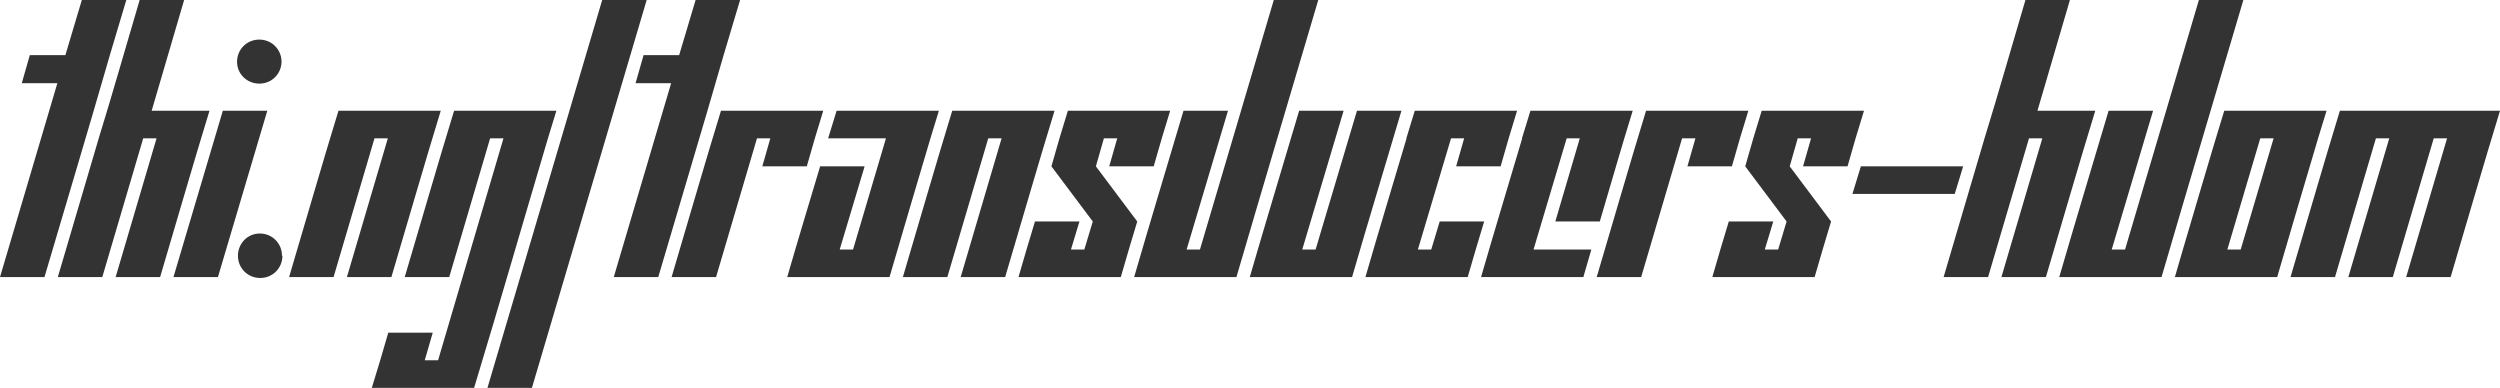
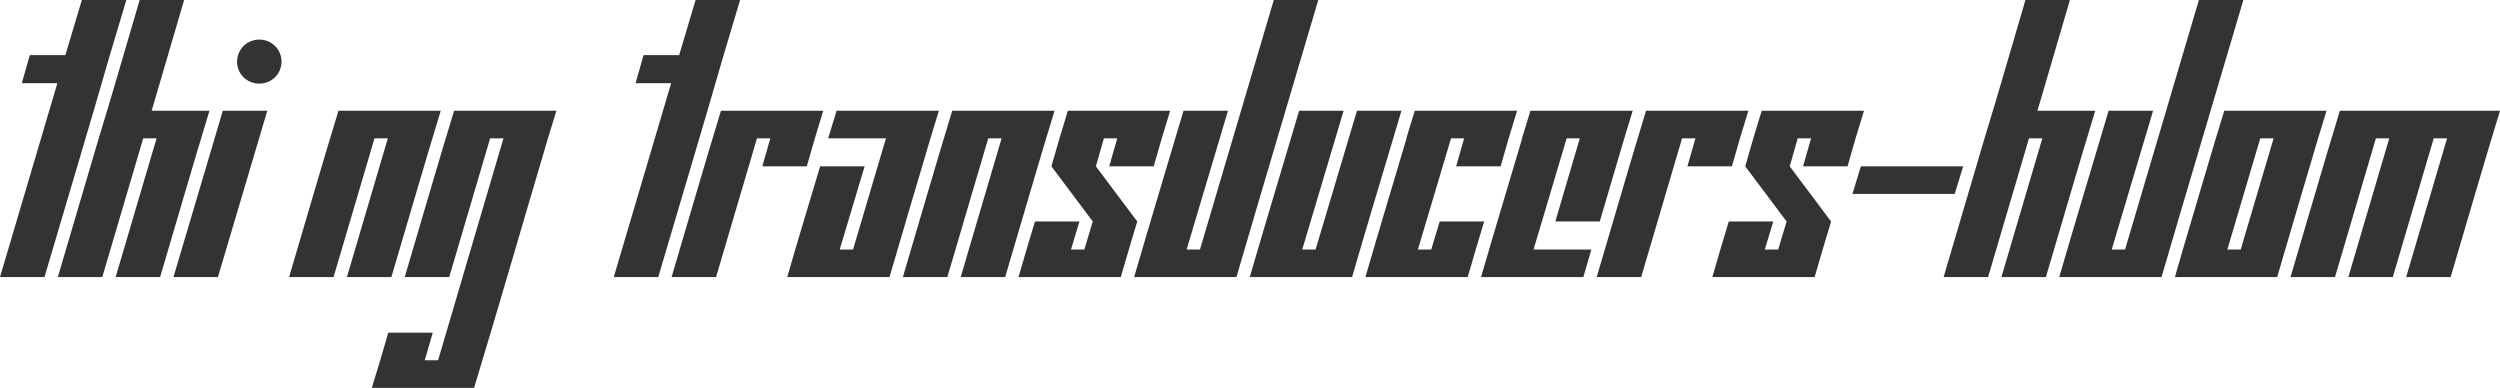
<svg xmlns="http://www.w3.org/2000/svg" version="1.1" width="395.227" height="61.313" viewBox="0 3.715 395.227 61.313" stroke="none">
  <style>path { fill: #333; } @media (prefers-color-scheme: dark) { path { fill: #ccc; } }</style>
  <path d="M0 47.520L7.031 47.520C10.469 35.817 13.986 24.193 17.367 12.434L19.969 3.715L12.938 3.715L10.336 12.434L4.711 12.434L3.445 16.864L9.070 16.864Z" />
  <path d="M18.281 47.520L25.313 47.520C27.919 38.759 30.449 29.922 33.117 21.223L23.977 21.223L29.109 3.715L22.078 3.715C19.919 11.002 17.838 18.366 15.609 25.583L9.141 47.520L16.172 47.520L22.641 25.583L24.750 25.583Z" />
  <path d="M44.508 13.454C44.489 11.502 42.949 9.973 40.992 9.973C39.023 9.973 37.477 11.520 37.477 13.489C37.477 15.387 39.023 16.934 40.992 16.934C42.949 16.934 44.489 15.406 44.508 13.454C44.508 13.442 44.508 13.430 44.508 13.418ZM27.422 47.520L34.453 47.520L42.258 21.223L35.227 21.223Z" />
-   <path d="M44.578 44.145C44.578 42.176 43.031 40.629 41.063 40.629C39.164 40.629 37.617 42.176 37.617 44.145C37.617 46.114 39.164 47.661 41.133 47.661C43.102 47.661 44.648 46.114 44.648 44.145Z" />
  <path d="M54.844 47.520L61.875 47.520C64.481 38.759 67.012 29.922 69.680 21.223L53.508 21.223C50.839 29.922 48.310 38.760 45.703 47.520L52.734 47.520L59.203 25.583L61.313 25.583Z" />
  <path d="M58.781 65.028L74.953 65.028C78.918 51.954 82.725 38.721 86.625 25.583L87.961 21.223L71.789 21.223C69.121 29.922 66.591 38.760 63.984 47.520L71.016 47.520L77.484 25.583L79.594 25.583L69.258 60.668L67.148 60.668L68.414 56.309L61.383 56.309C60.544 59.244 59.677 62.150 58.781 65.028Z" />
-   <path d="M77.063 65.028L84.094 65.028L102.234 3.715L95.203 3.715Z" />
  <path d="M97.031 47.520L104.063 47.520C107.500 35.817 111.017 24.193 114.398 12.434L117 3.715L109.969 3.715L107.367 12.434L101.742 12.434L100.477 16.864L106.102 16.864Z" />
  <path d="M120.516 30.012L127.547 30.012C128.378 27.046 129.244 24.116 130.148 21.223L113.977 21.223C111.308 29.922 108.779 38.760 106.172 47.520L113.203 47.520L119.672 25.583L121.781 25.583Z" />
  <path d="M124.453 47.520L140.625 47.520C142.750 40.176 144.939 32.896 147.094 25.583L148.430 21.223L132.258 21.223L130.922 25.583L140.063 25.583L134.859 43.161L132.750 43.161L136.688 30.012L129.656 30.012C127.921 35.847 126.143 41.640 124.453 47.520Z" />
  <path d="M151.875 47.520L158.906 47.520C161.513 38.759 164.043 29.922 166.711 21.223L150.539 21.223C147.871 29.922 145.341 38.760 142.734 47.520L149.766 47.520L156.234 25.583L158.344 25.583Z" />
  <path d="M175.359 30.012L182.391 30.012C183.221 27.046 184.088 24.116 184.992 21.223L168.820 21.223C167.917 24.116 167.049 27.046 166.219 30.012L172.758 38.731L171.422 43.161L169.313 43.161L170.648 38.731L163.617 38.731C162.731 41.641 161.862 44.570 161.016 47.520L177.188 47.520C178.034 44.570 178.902 41.641 179.789 38.731L173.250 30.012L174.516 25.583L176.625 25.583Z" />
  <path d="M179.297 47.520L195.469 47.520C199.745 32.883 204.099 18.322 208.406 3.715L201.375 3.715L189.703 43.161L187.594 43.161L194.133 21.223L187.102 21.223C184.503 29.992 181.854 38.710 179.297 47.520Z" />
  <path d="M197.578 47.520L213.750 47.520C216.307 38.710 218.957 29.992 221.555 21.223L214.523 21.223L207.984 43.161L205.875 43.161L212.414 21.223L205.383 21.223C202.785 29.992 200.135 38.710 197.578 47.520Z" />
  <path d="M230.203 30.012L237.234 30.012C238.065 27.046 238.932 24.116 239.836 21.223L223.664 21.223L222.328 25.583L222.365 25.583C220.198 32.897 217.986 40.165 215.859 47.520L232.031 47.520C232.878 44.570 233.746 41.641 234.633 38.731L227.602 38.731L226.266 43.161L224.156 43.161L229.396 25.583L231.469 25.583Z" />
  <path d="M245.883 38.731L252.914 38.731C254.646 32.893 256.323 26.999 258.117 21.223L241.945 21.223L240.609 25.583L240.646 25.583C238.479 32.897 236.267 40.165 234.141 47.520L250.313 47.520L251.578 43.161L242.438 43.161L247.677 25.583L249.750 25.583Z" />
  <path d="M266.766 30.012L273.797 30.012C274.628 27.046 275.494 24.116 276.398 21.223L260.227 21.223C257.558 29.922 255.029 38.760 252.422 47.520L259.453 47.520L265.922 25.583L268.031 25.583Z" />
  <path d="M285.047 30.012L292.078 30.012C292.909 27.046 293.776 24.116 294.680 21.223L278.508 21.223C277.604 24.116 276.736 27.046 275.906 30.012L282.445 38.731L281.109 43.161L279 43.161L280.336 38.731L273.305 38.731C272.418 41.641 271.550 44.570 270.703 47.520L286.875 47.520C287.722 44.570 288.590 41.641 289.477 38.731L282.938 30.012L284.203 25.583L286.313 25.583Z" />
  <path d="M292.852 34.372L309.023 34.372L310.359 30.012L294.188 30.012Z" />
  <path d="M316.406 47.520L323.438 47.520C326.044 38.759 328.574 29.922 331.242 21.223L322.102 21.223L327.234 3.715L320.203 3.715C318.044 11.002 315.963 18.366 313.734 25.583L307.266 47.520L314.297 47.520L320.766 25.583L322.875 25.583Z" />
  <path d="M325.547 47.520L341.719 47.520C345.995 32.883 350.349 18.322 354.656 3.715L347.625 3.715L335.953 43.161L333.844 43.161L340.383 21.223L333.352 21.223C330.753 29.992 328.104 38.710 325.547 47.520Z" />
  <path d="M343.828 47.520L360 47.520C362.125 40.176 364.314 32.896 366.469 25.583L367.805 21.223L351.633 21.223C349.396 28.479 347.276 35.851 345.094 43.161ZM359.438 25.583L354.234 43.161L352.125 43.161L357.328 25.583Z" />
  <path d="M380.391 47.520L387.422 47.520C390.028 38.759 392.559 29.922 395.227 21.223L369.914 21.223C367.246 29.922 364.716 38.760 362.109 47.520L369.141 47.520L375.609 25.583L377.719 25.583L371.250 47.520L378.281 47.520L384.750 25.583L386.859 25.583Z" />
</svg>